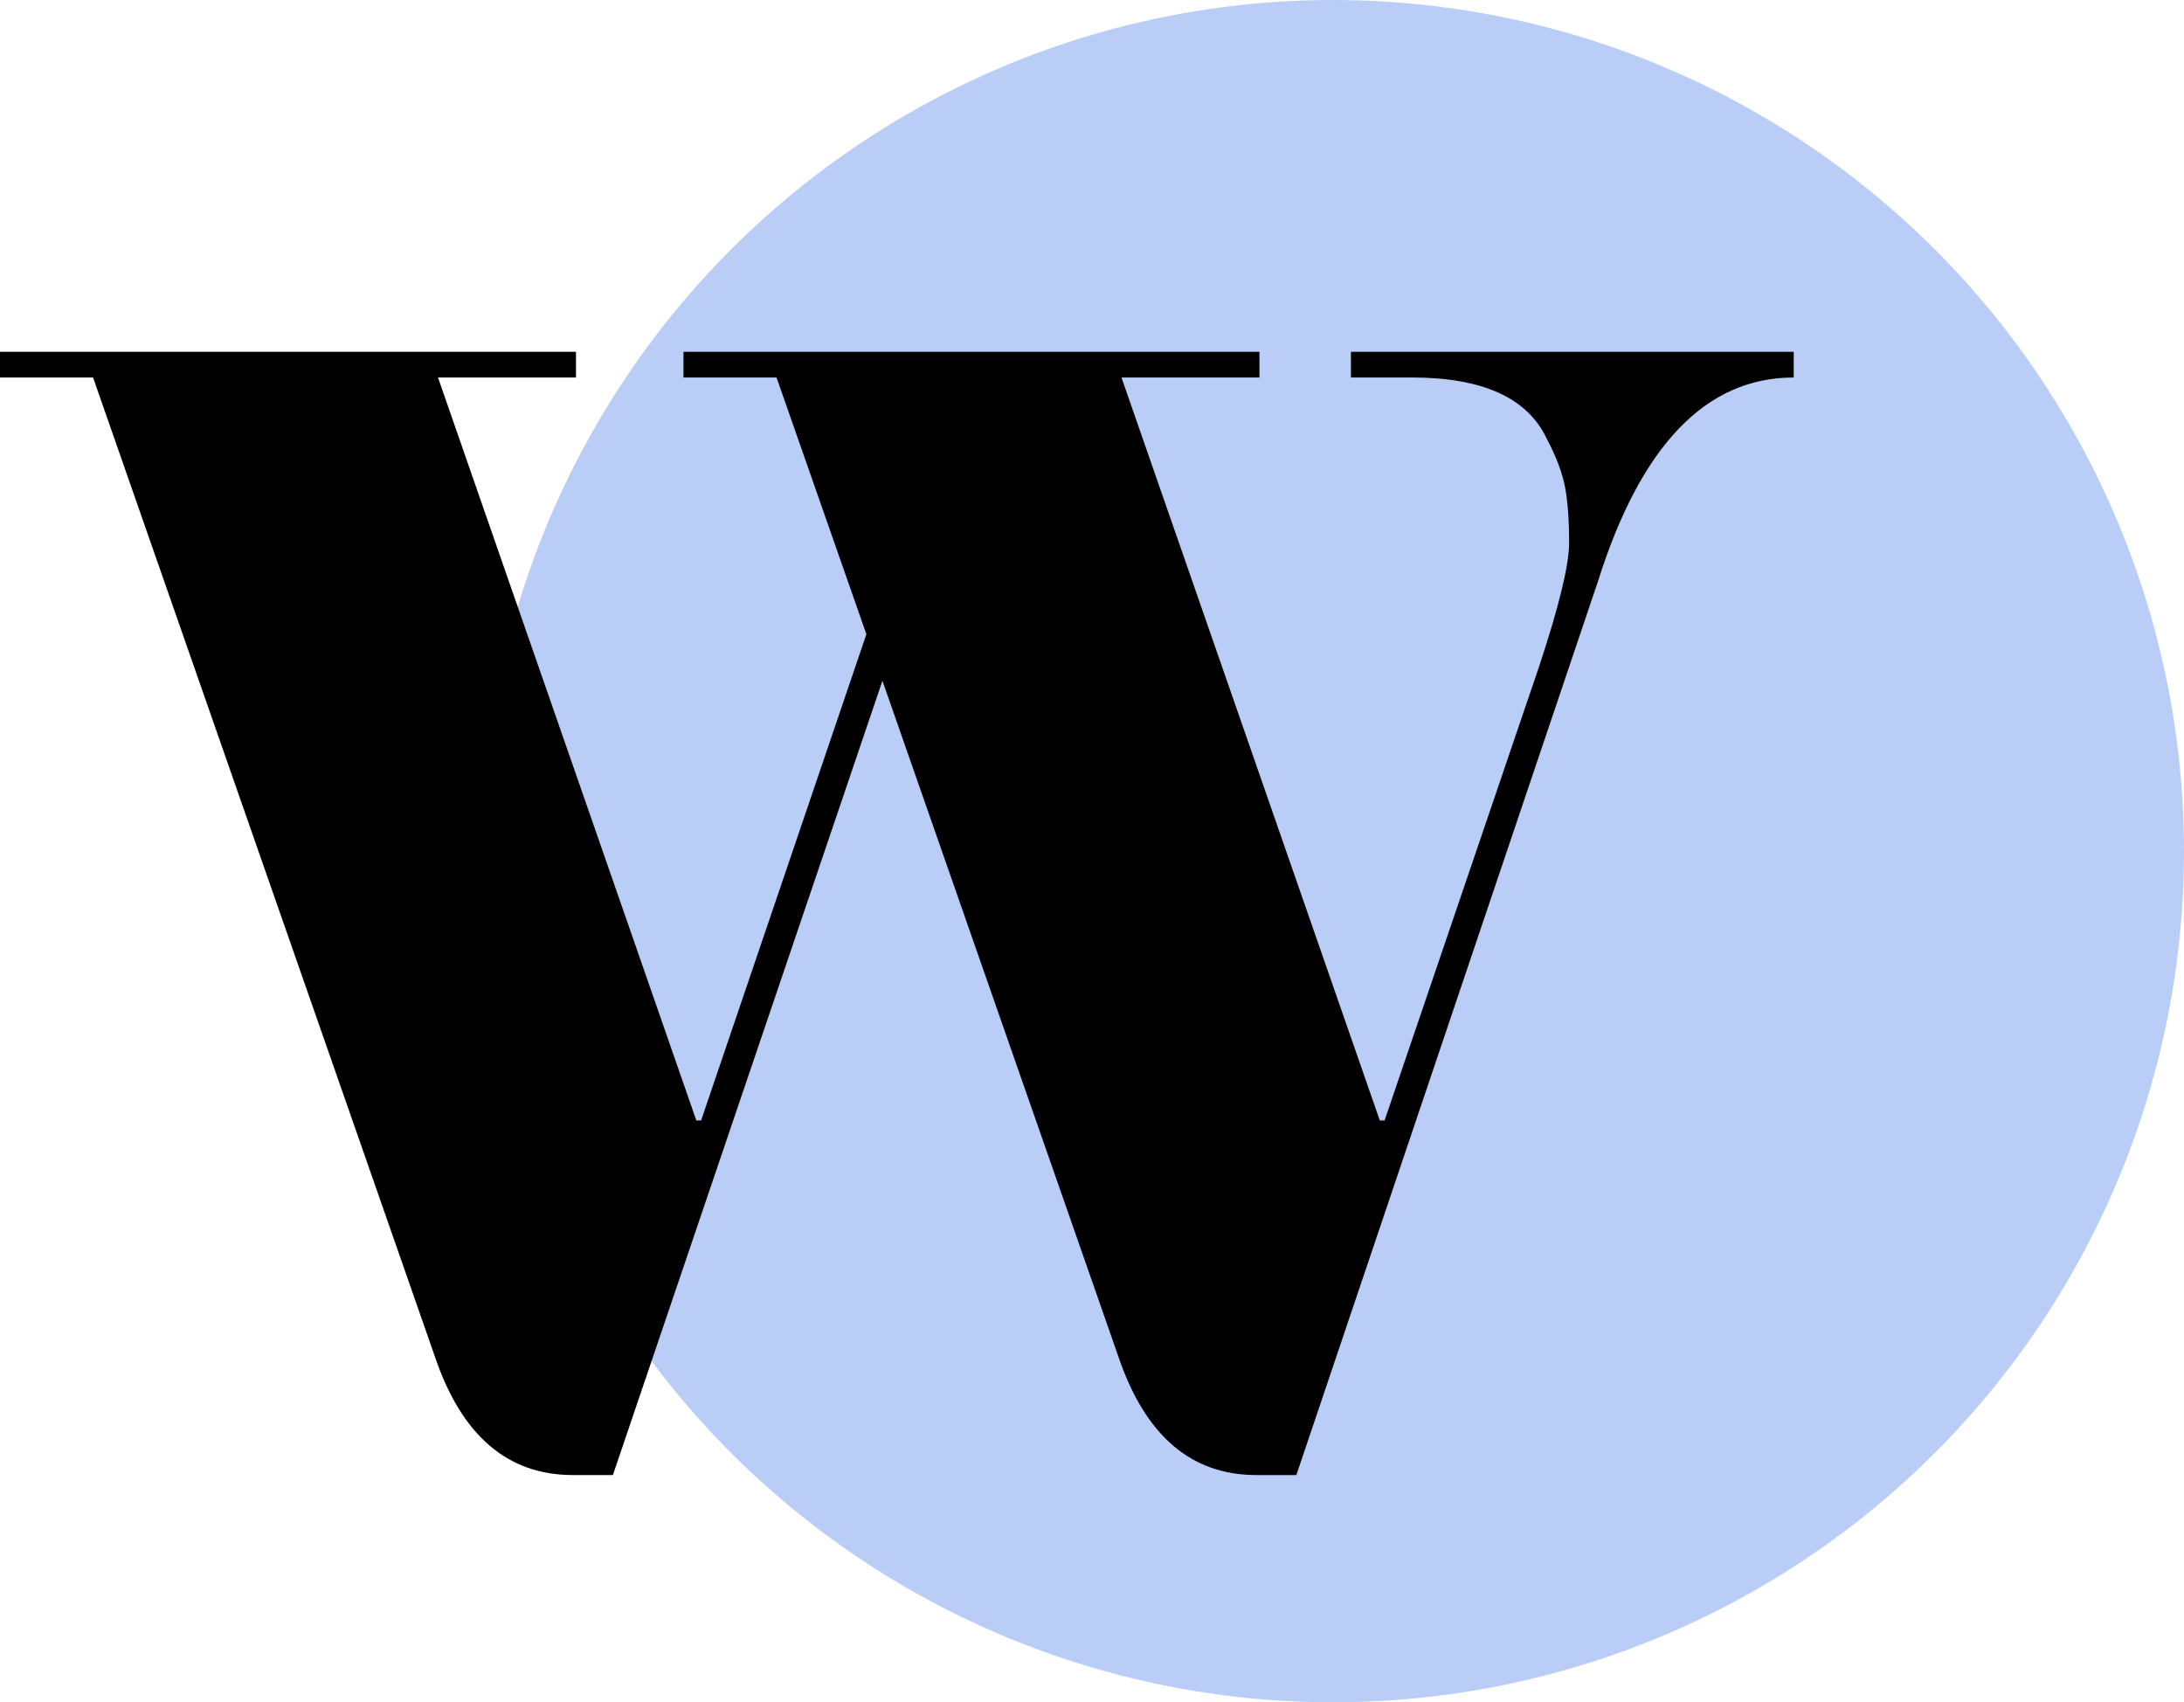
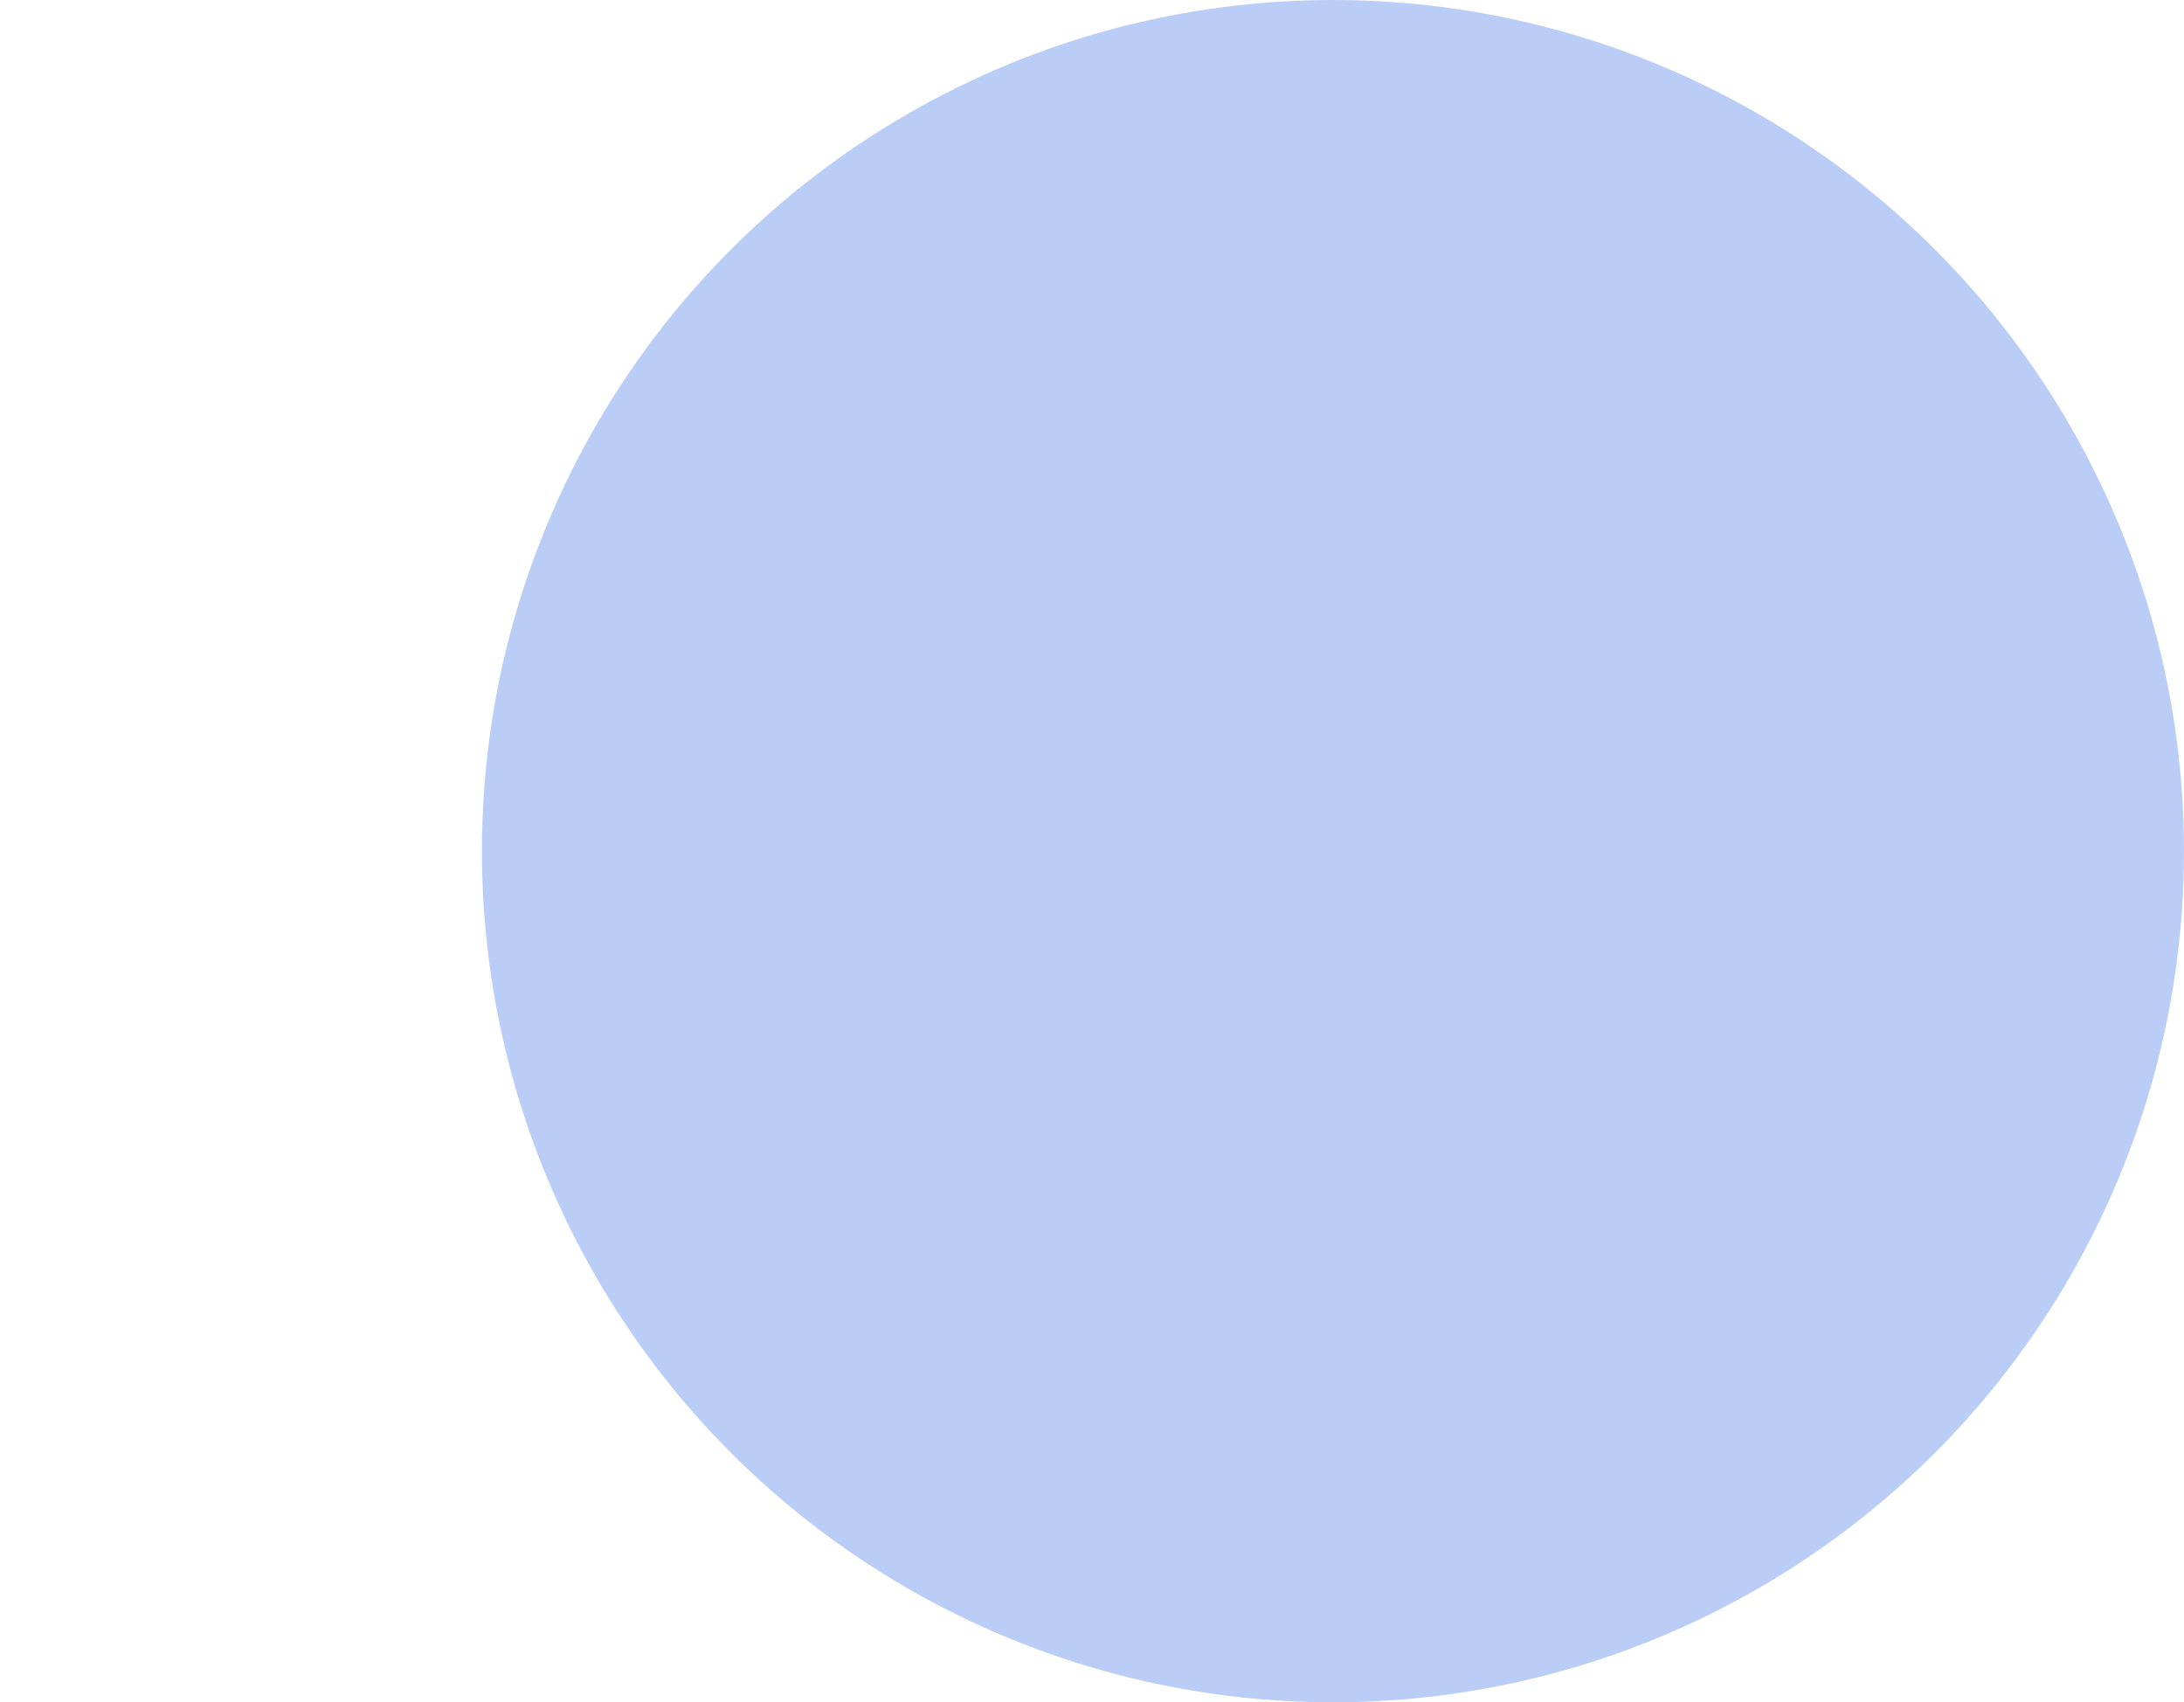
<svg xmlns="http://www.w3.org/2000/svg" viewBox="0 0 217.8 169.73" data-name="Layer 2" id="Layer_2">
  <defs>
    <style>
      .cls-1 {
        fill: #bacdf7;
      }
    </style>
  </defs>
  <g data-name="Layer 1" id="Layer_1-2">
    <circle r="84.87" cy="84.87" cx="132.93" class="cls-1" />
-     <path d="m153.44,66.6c2.02-6.08,3.04-10.24,3.04-12.48s-.13-4.08-.4-5.52c-.27-1.44-.88-3.06-1.84-4.88-1.92-4.05-6.4-6.08-13.44-6.08h-6.08v-2.56h44.16v2.56c-8.75,0-15.25,6.77-19.52,20.32l-30.08,89.12h-4c-6.51,0-11.09-3.95-13.76-11.84l-23.52-67.36-26.88,79.2h-4c-6.51,0-11.1-3.95-13.76-11.84L9.28,37.64H0v-2.56h57.44v2.56h-13.76l25.76,74.08h.48l16.48-48.48-8.96-25.6h-9.28v-2.56h57.44v2.56h-13.76l25.76,74.08h.48l15.36-45.12Z" />
  </g>
</svg>